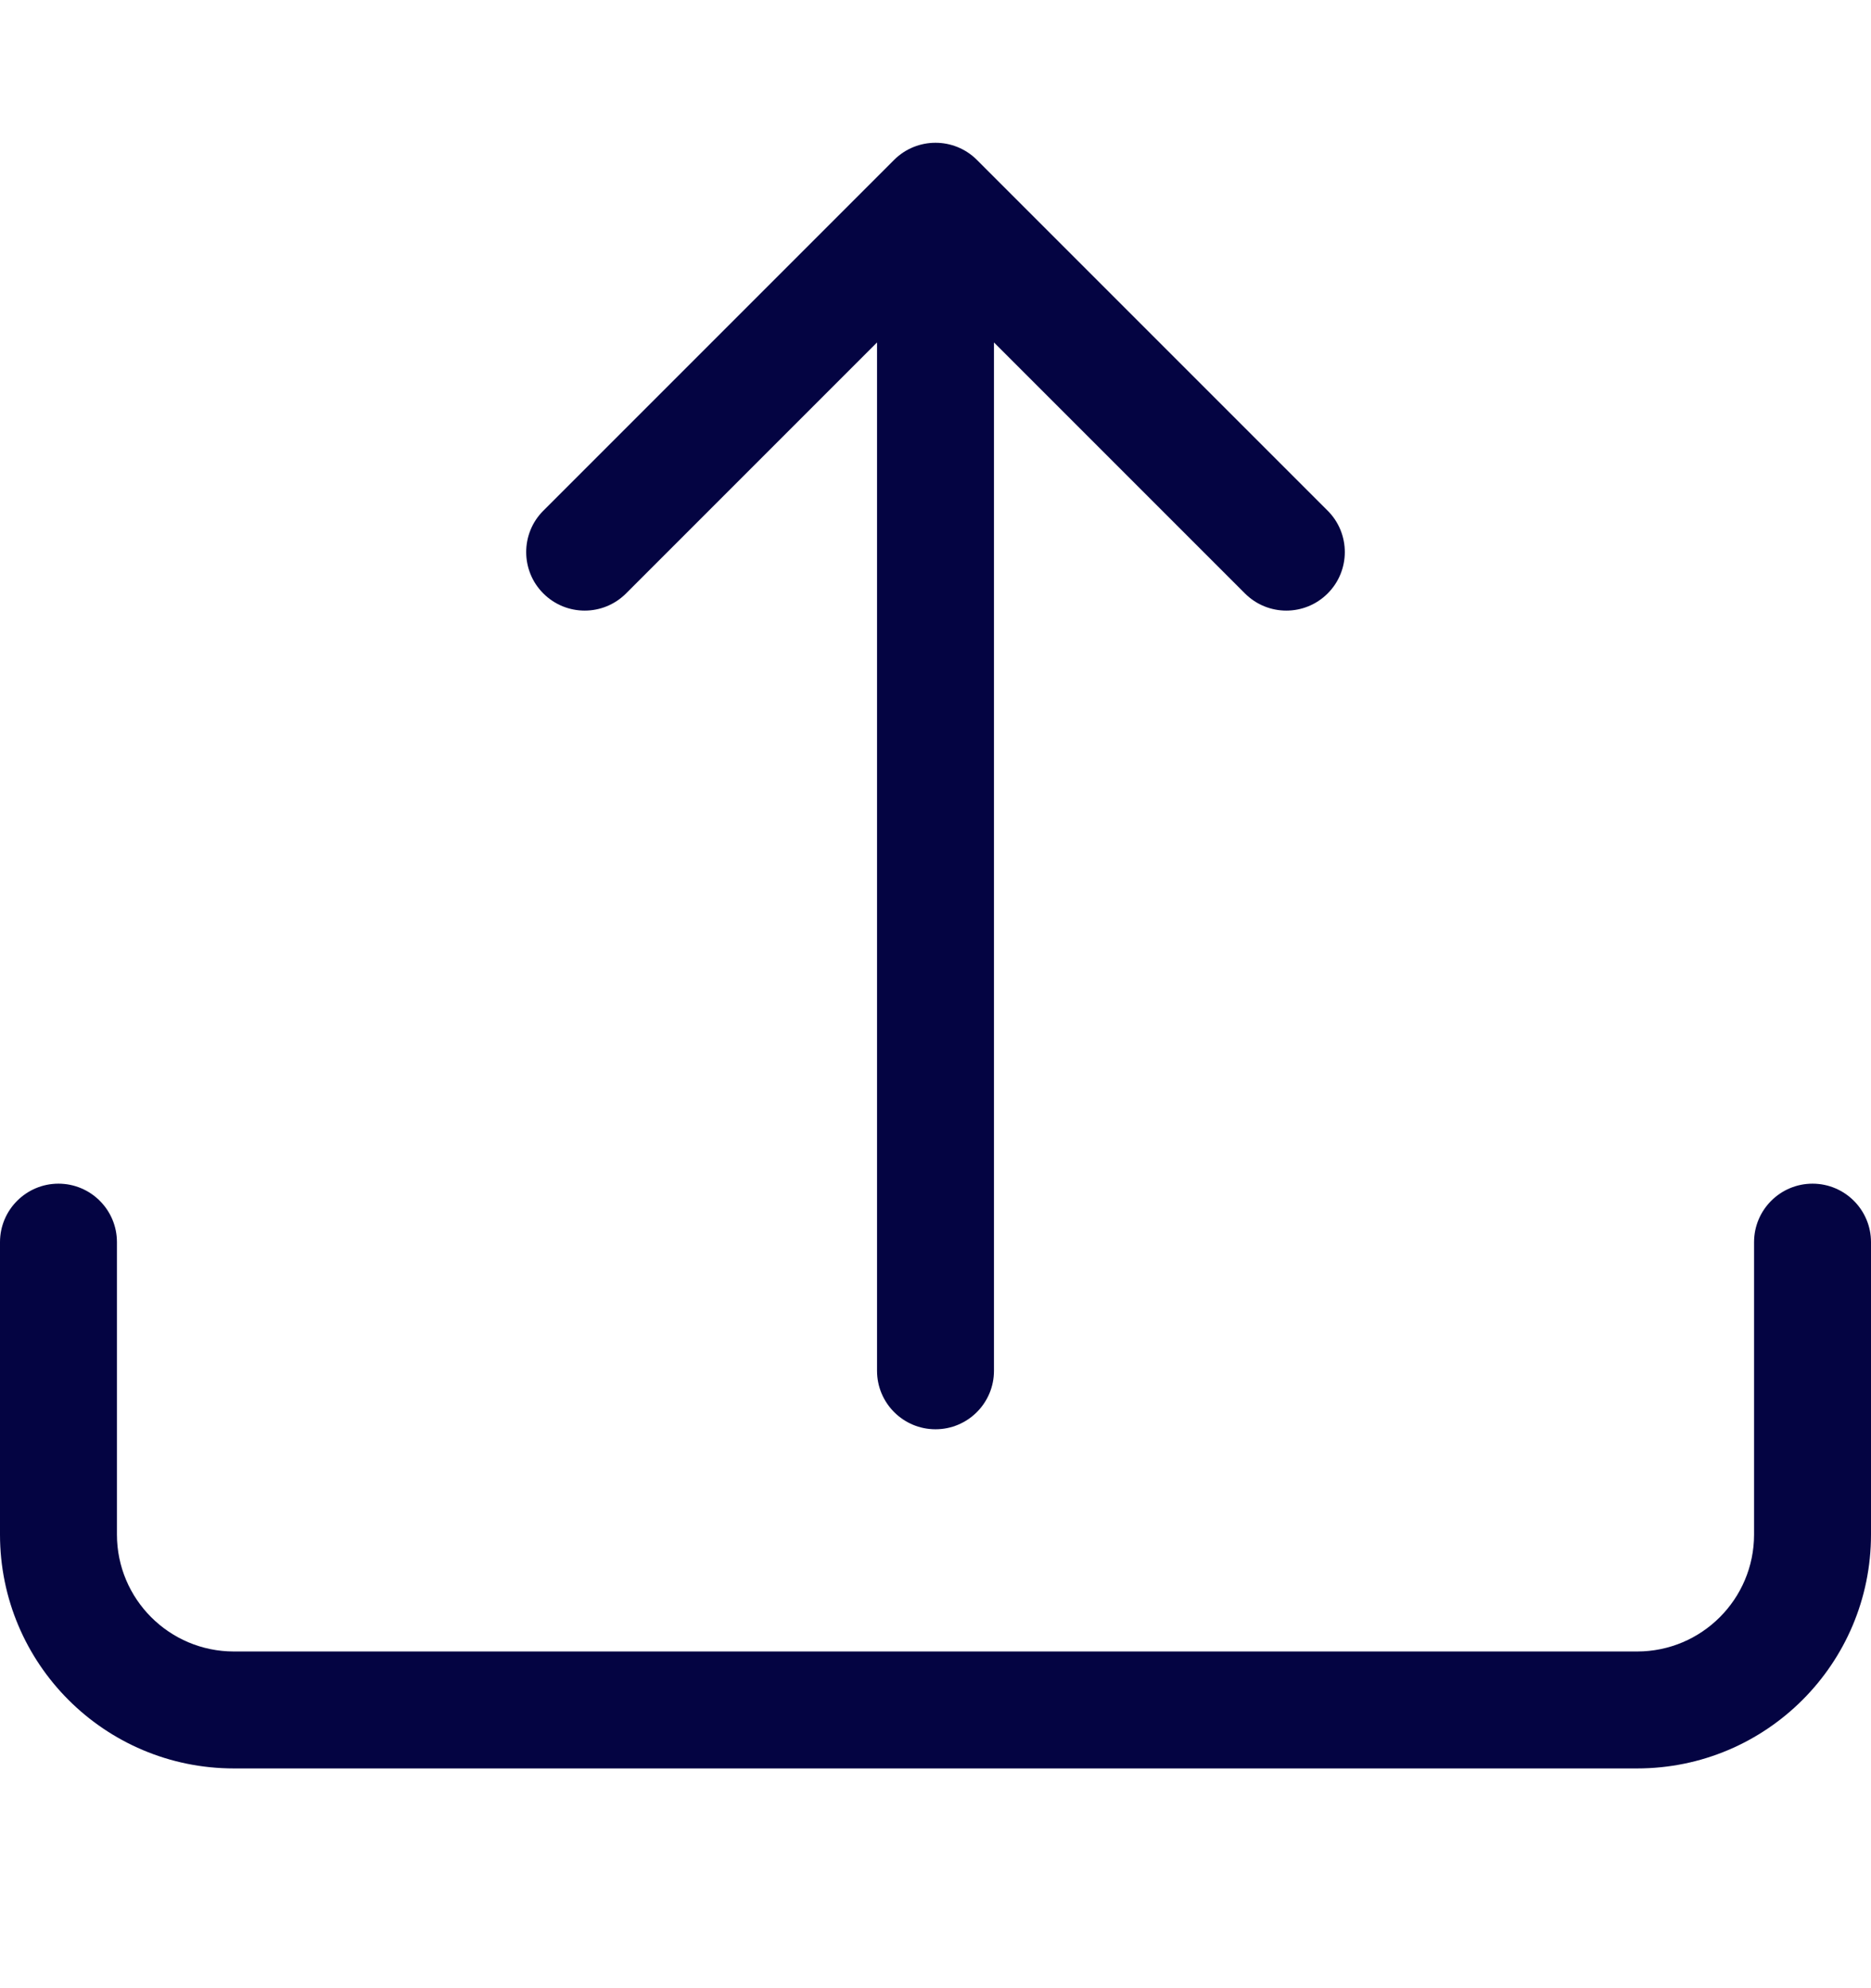
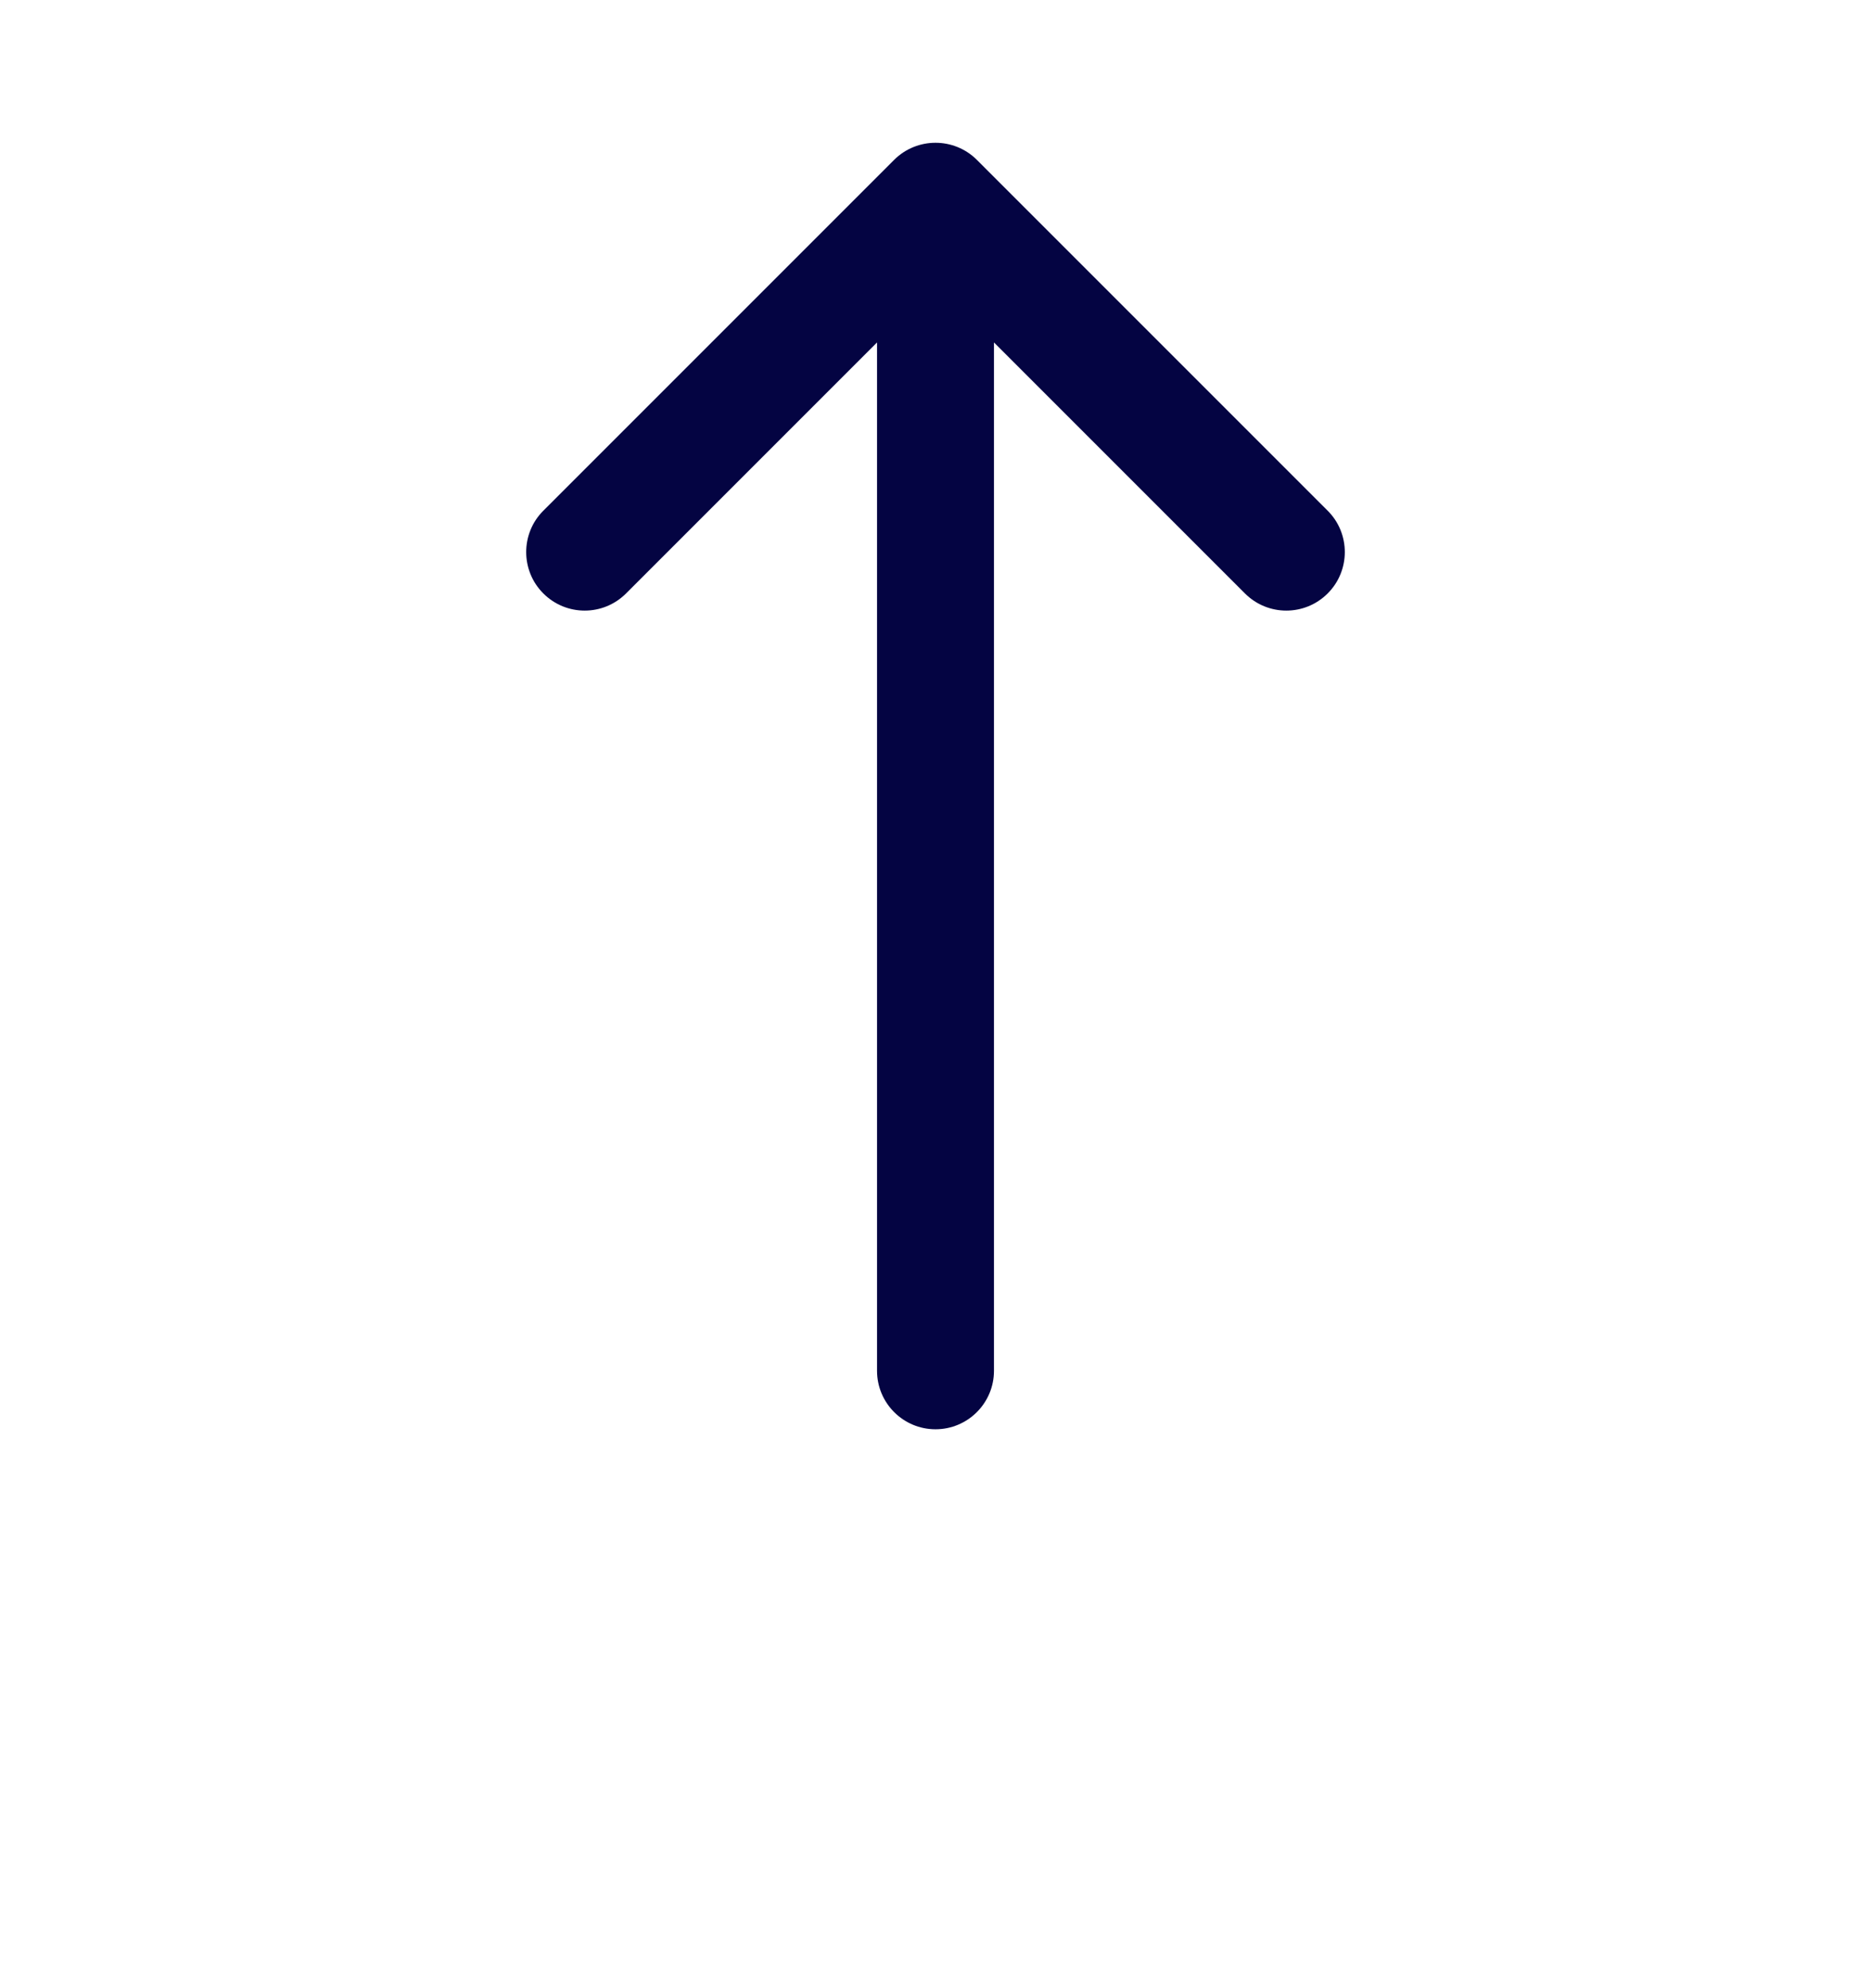
<svg xmlns="http://www.w3.org/2000/svg" width="16" height="17" viewBox="0 0 16 17" fill="none">
-   <path d="M0.5 10.121C0.776 10.121 1 10.345 1 10.621V13.121C1 13.673 1.448 14.121 2 14.121H14C14.552 14.121 15 13.673 15 13.121V10.621C15 10.345 15.224 10.121 15.5 10.121C15.776 10.121 16 10.345 16 10.621V13.121C16 14.225 15.105 15.121 14 15.121H2C0.895 15.121 0 14.225 0 13.121V10.621C0 10.345 0.224 10.121 0.5 10.121Z" fill="#040442" />
  <path d="M7.646 1.367C7.842 1.172 8.158 1.172 8.354 1.367L11.354 4.367C11.549 4.562 11.549 4.879 11.354 5.074C11.158 5.27 10.842 5.27 10.646 5.074L8.5 2.928V11.721C8.5 11.997 8.276 12.221 8 12.221C7.724 12.221 7.5 11.997 7.5 11.721V2.928L5.354 5.074C5.158 5.27 4.842 5.27 4.646 5.074C4.451 4.879 4.451 4.562 4.646 4.367L7.646 1.367Z" fill="#040442" />
</svg>